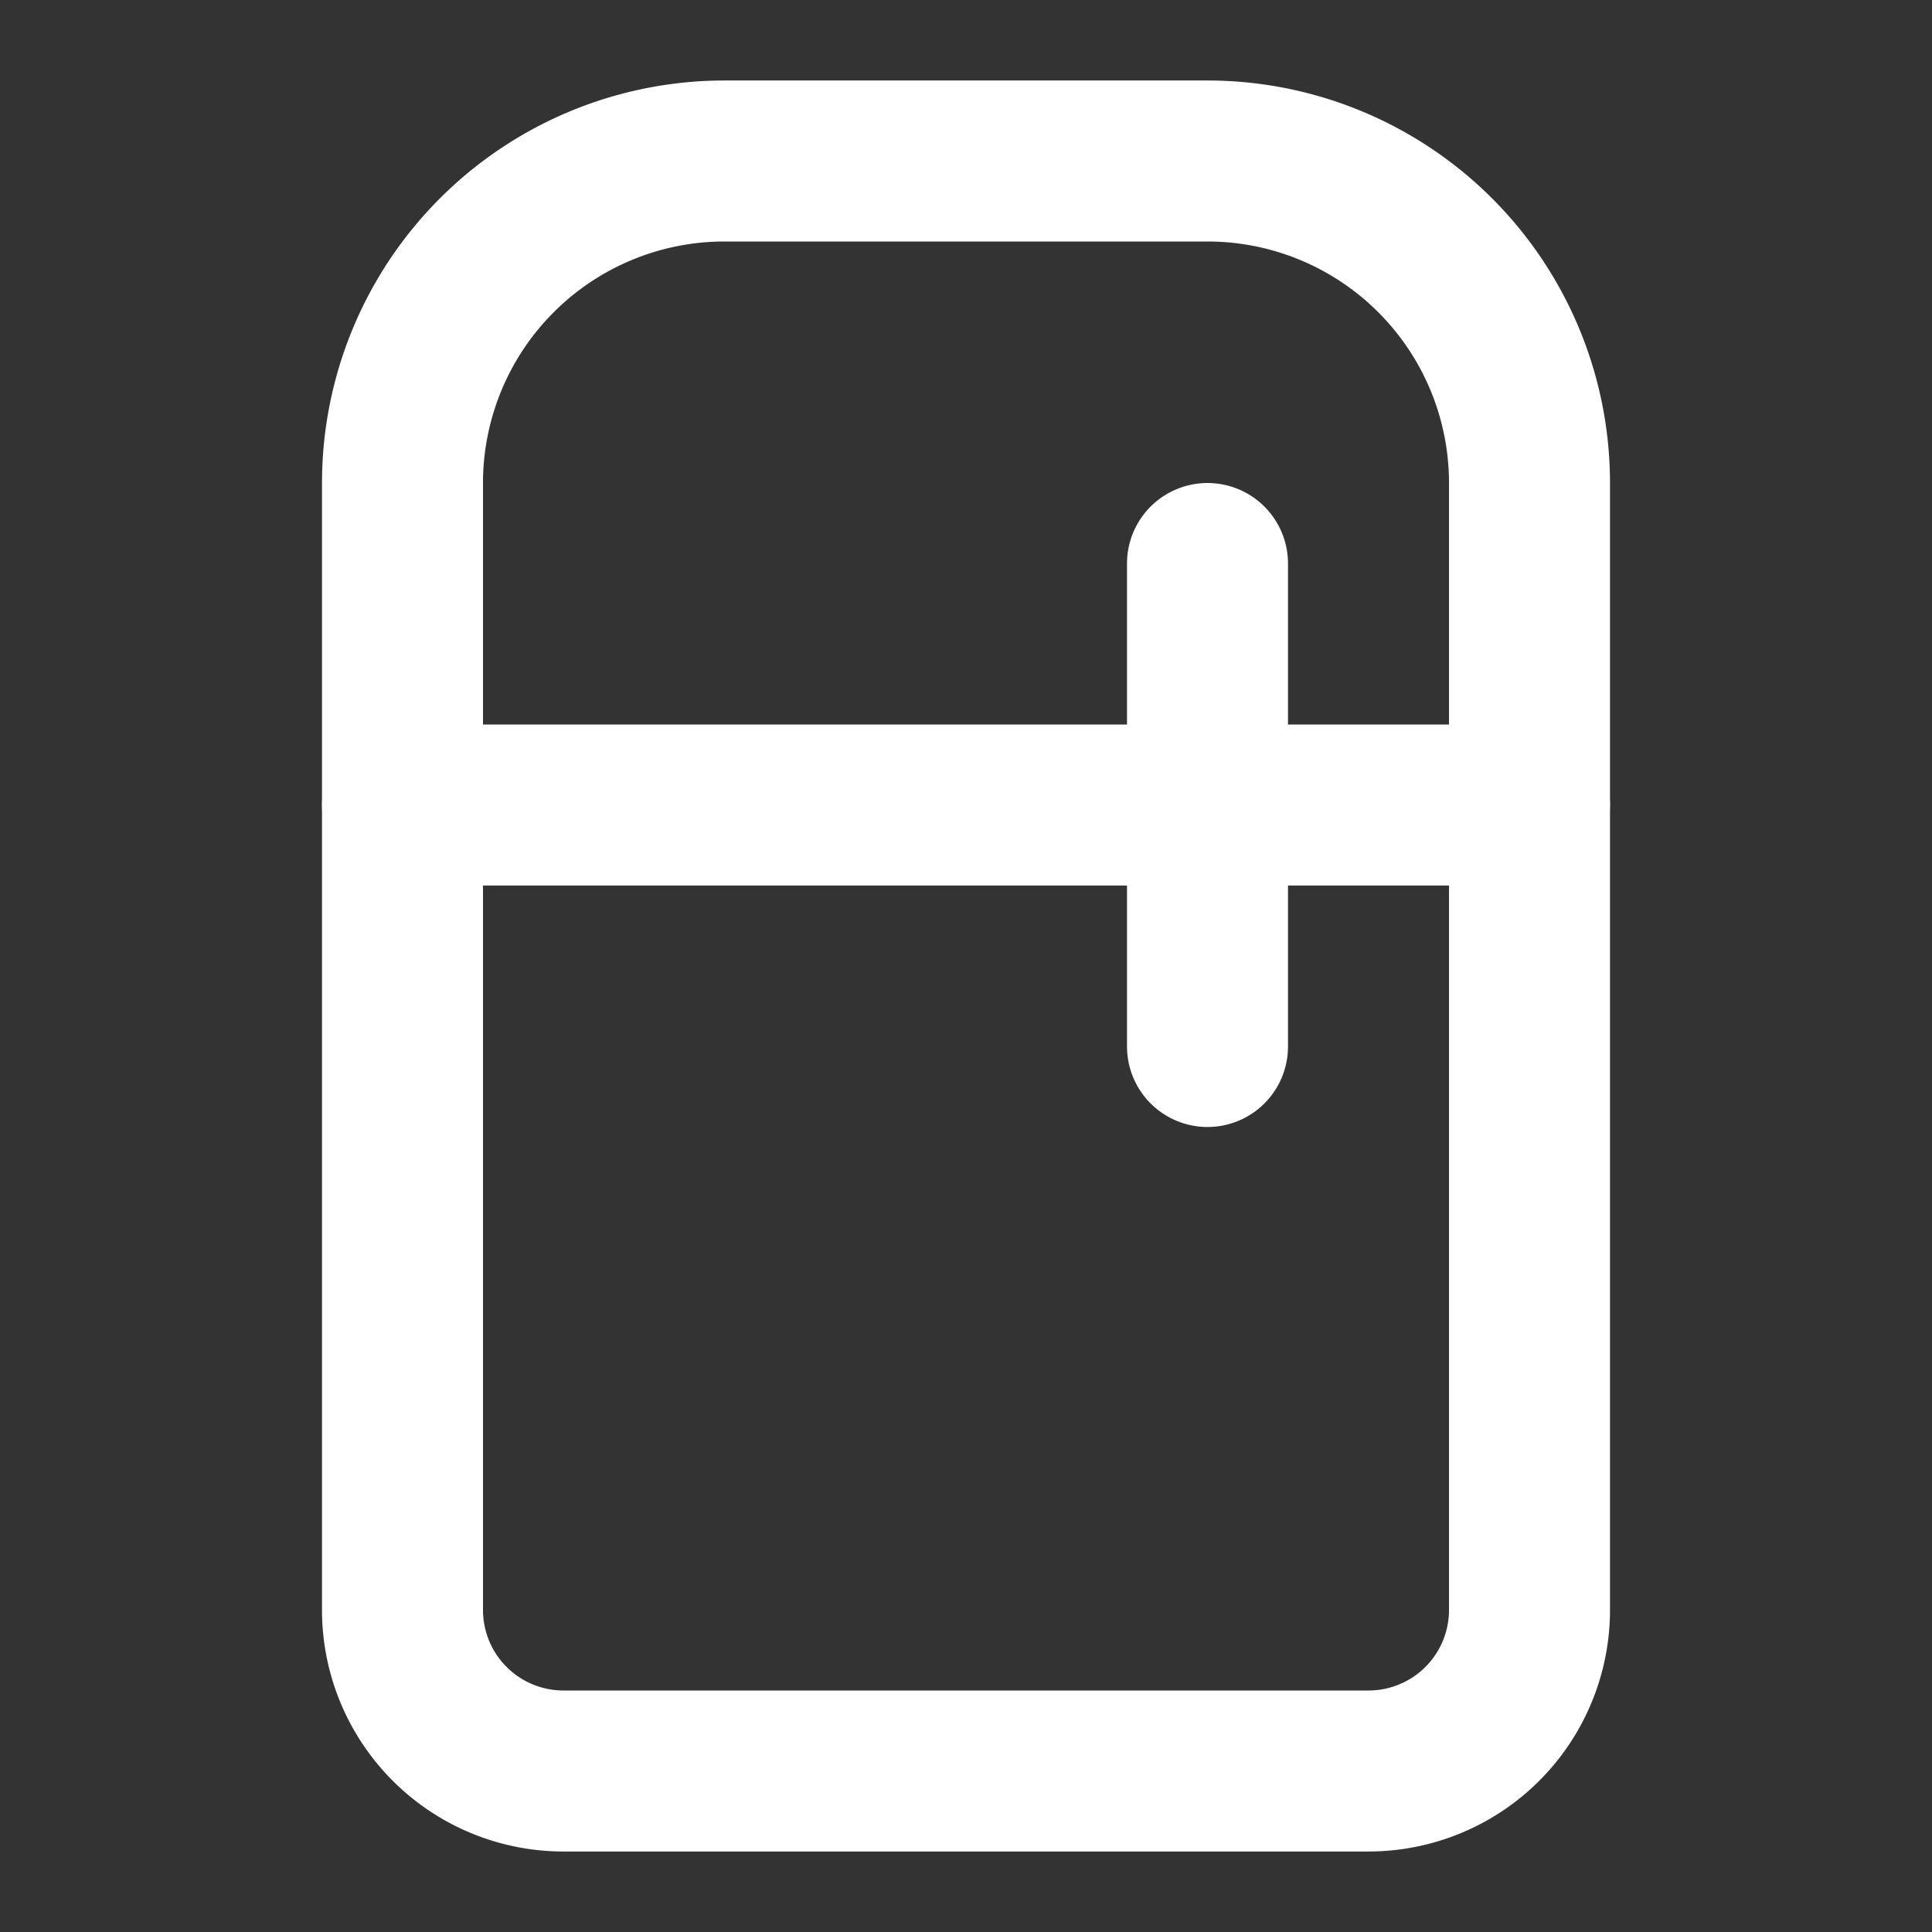
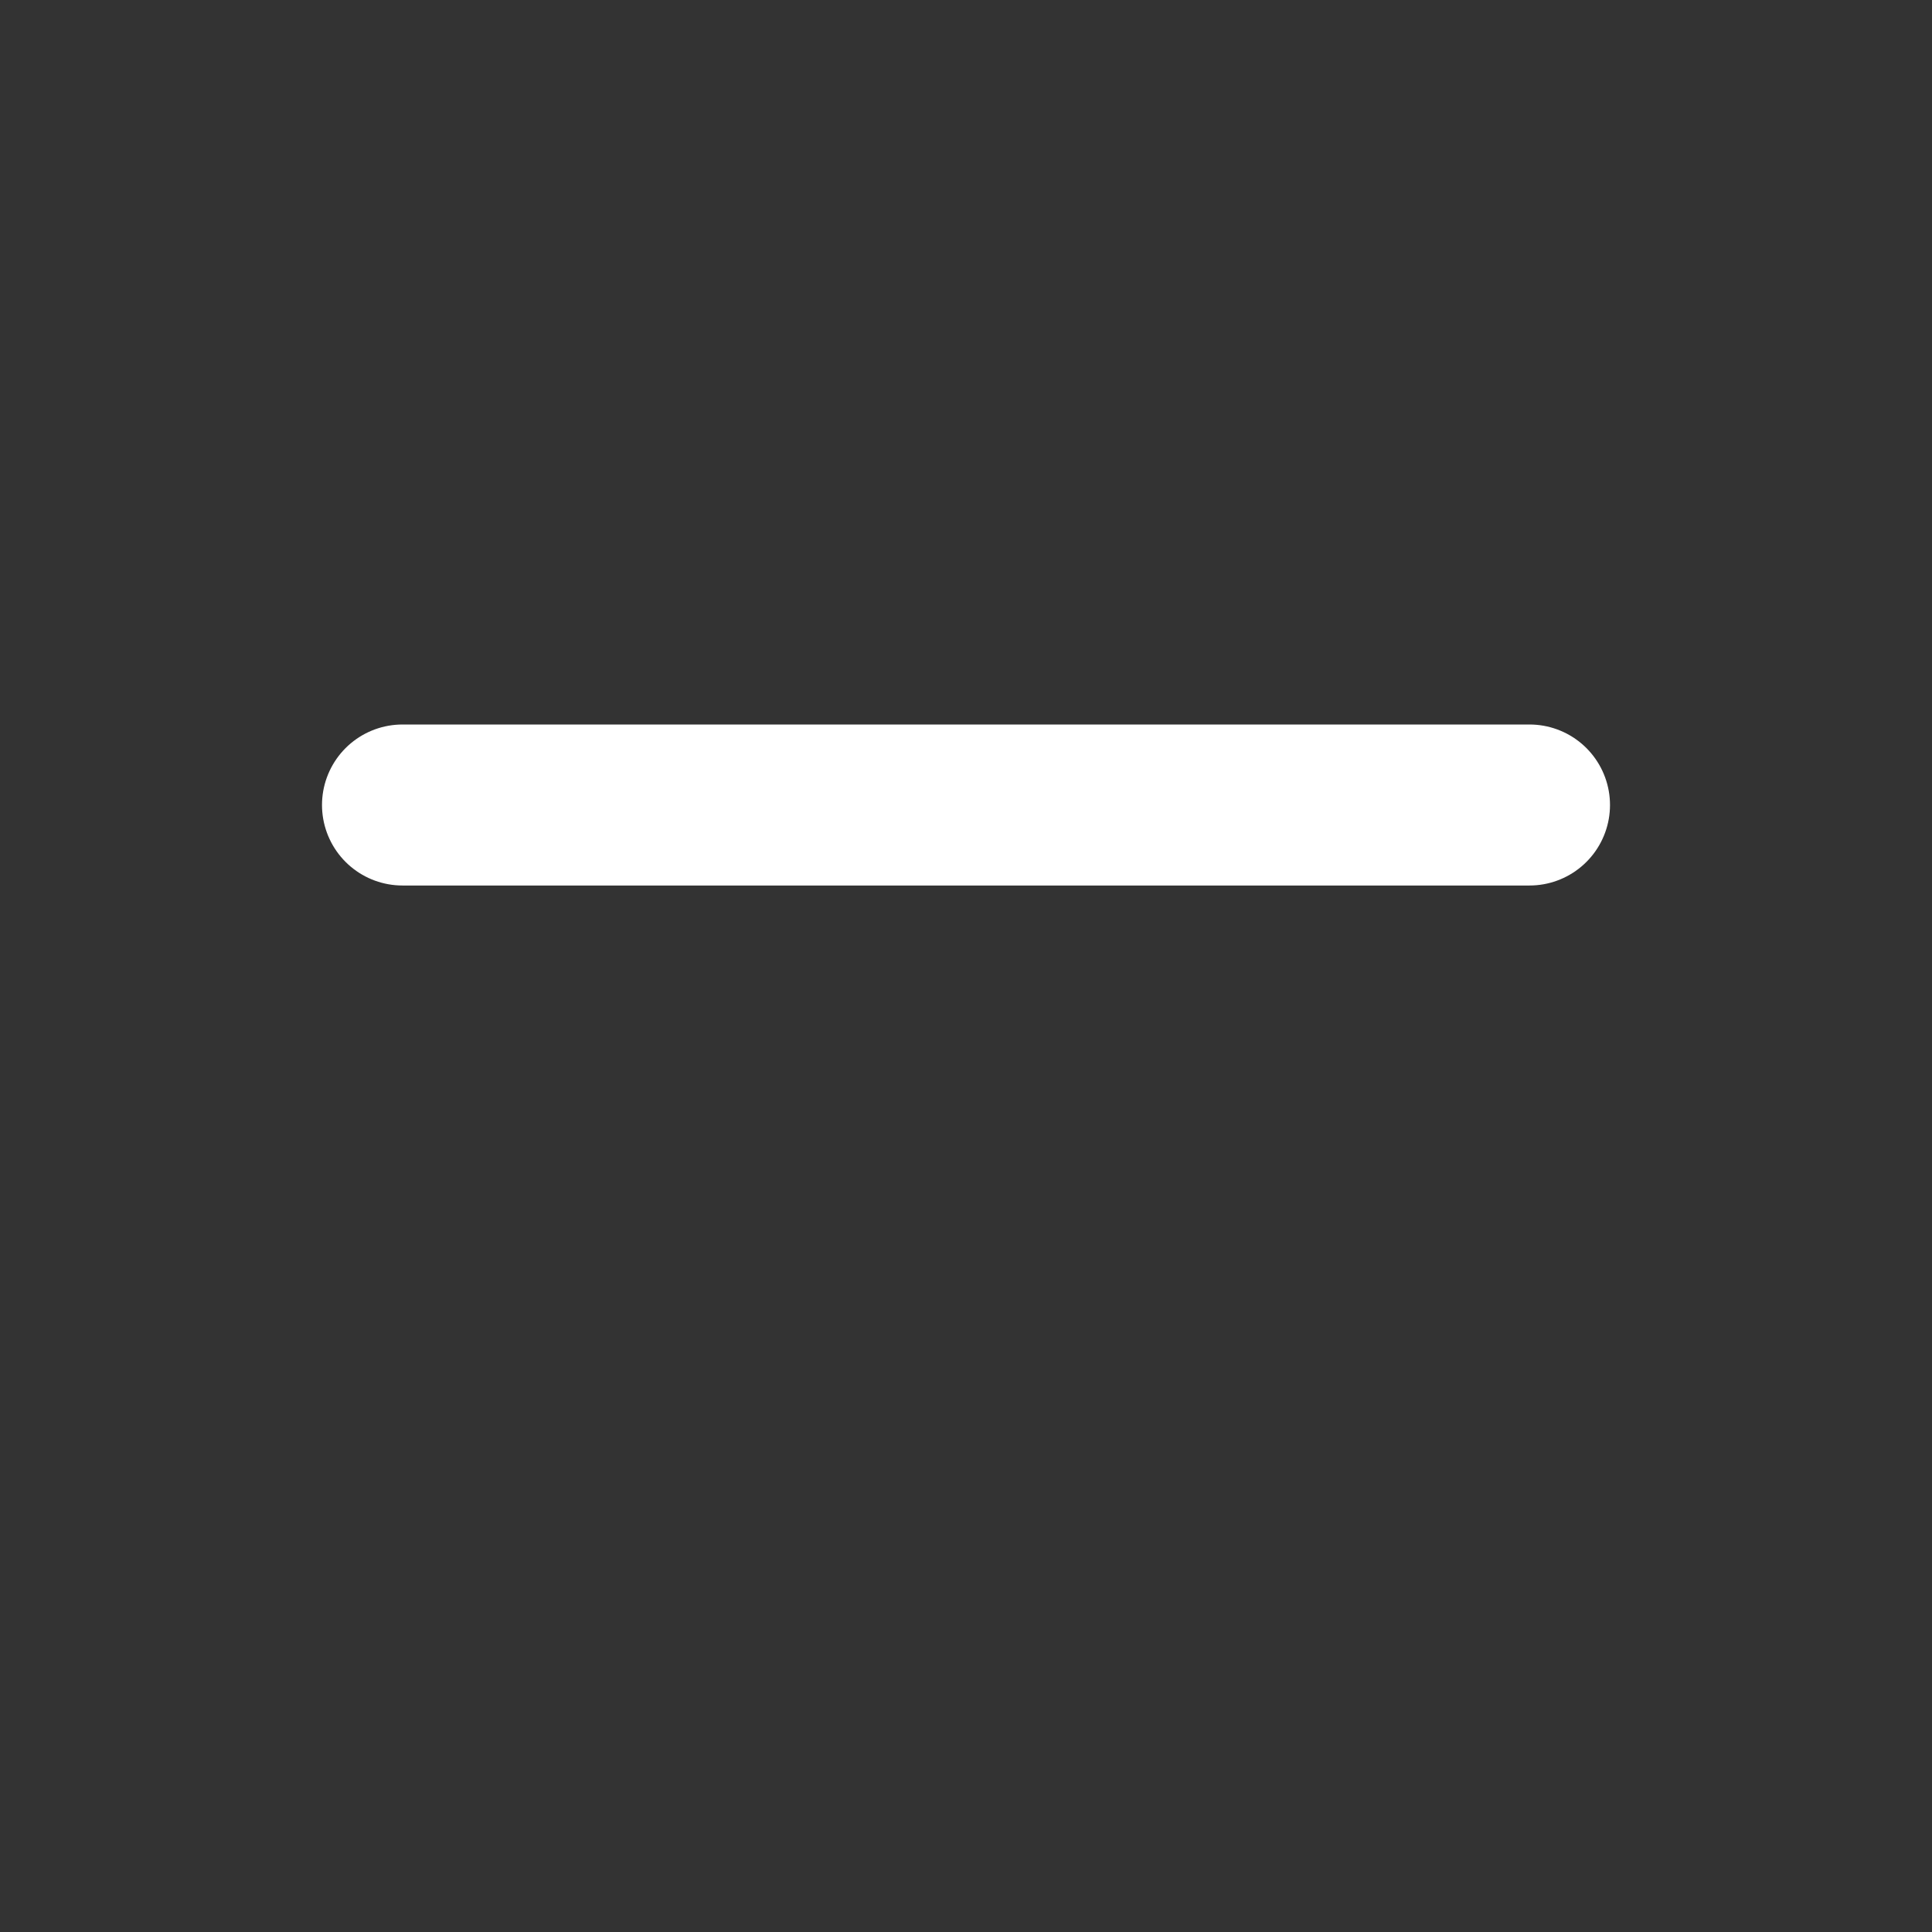
<svg xmlns="http://www.w3.org/2000/svg" width="24" height="24" viewBox="0 0 24 24" fill="none" stroke="#ffffff" stroke-width="2" stroke-linecap="round" stroke-linejoin="round">
  <rect x="0" y="0" width="24" height="24" fill="#333333" stroke="none" />
-   <path d="M5 6a4 4 0 0 1 4-4h6a4 4 0 0 1 4 4v14a2 2 0 0 1-2 2H7a2 2 0 0 1-2-2V6Z" />
  <path d="M5 10h14" />
-   <path d="M15 7v6" />
</svg>